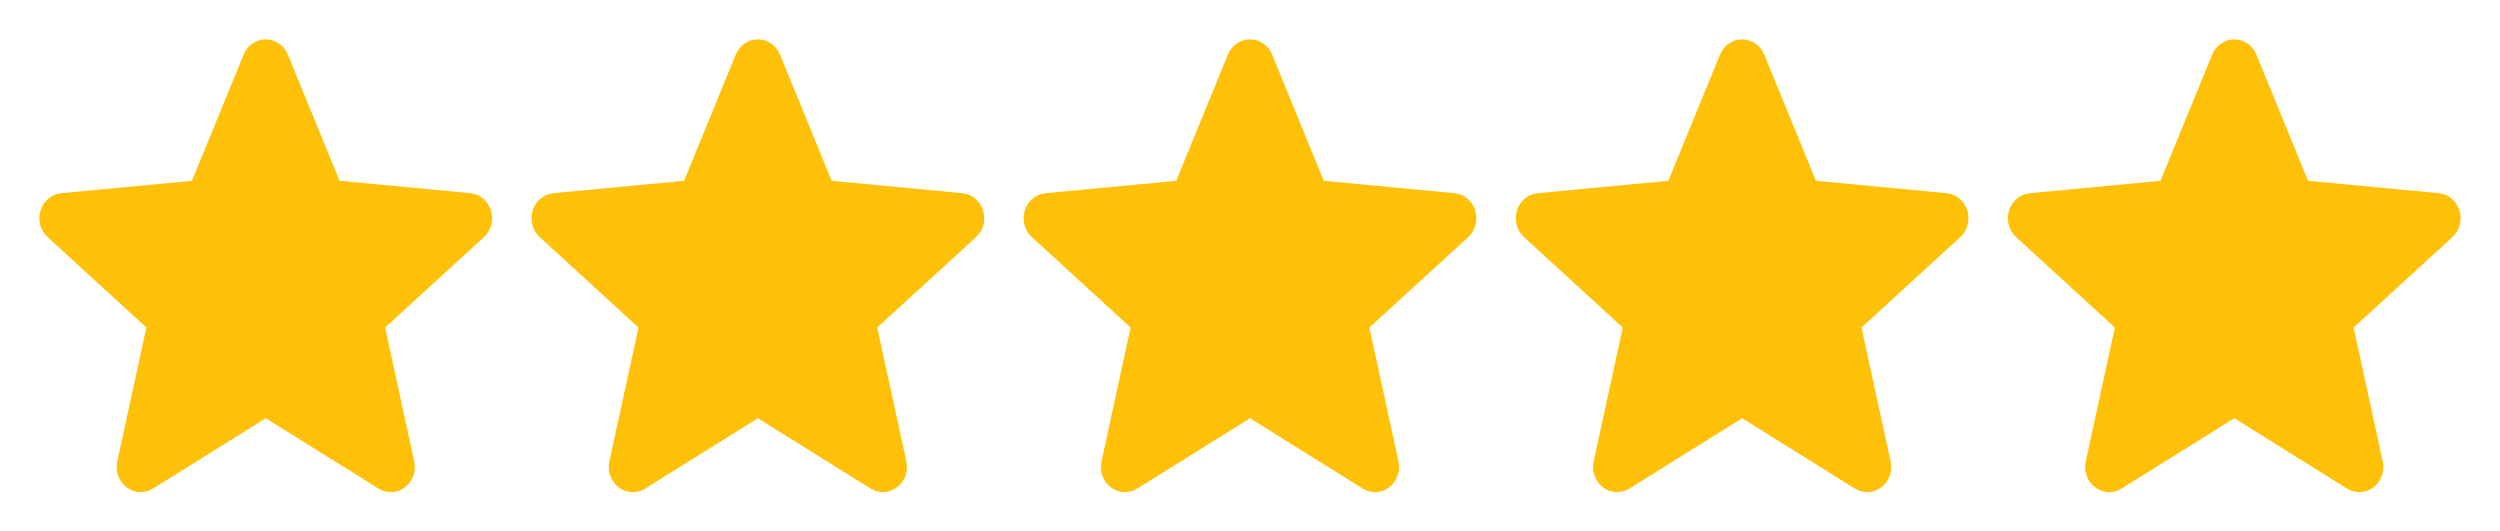
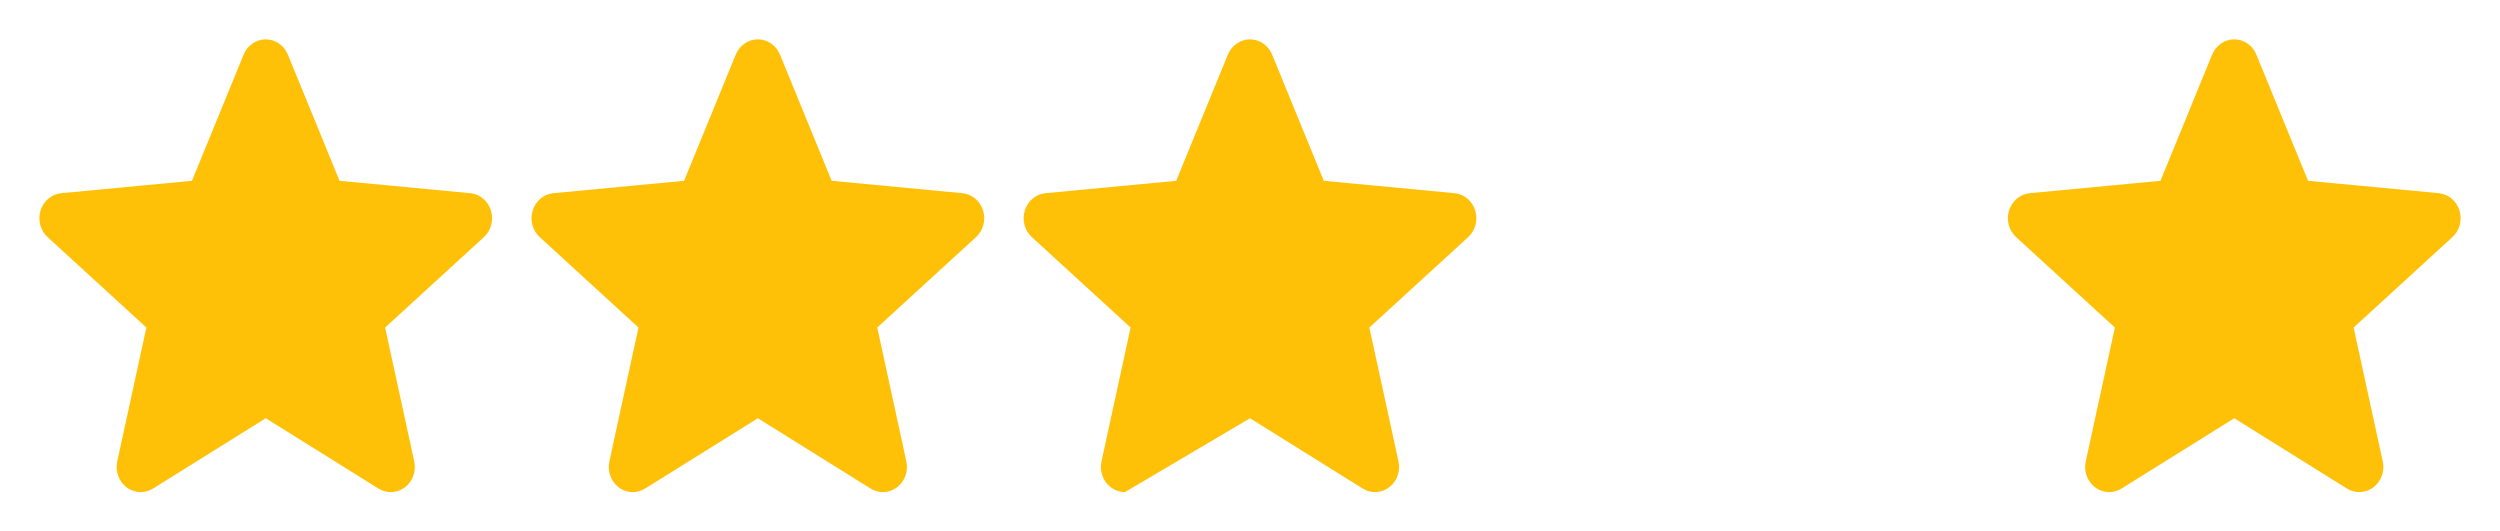
<svg xmlns="http://www.w3.org/2000/svg" width="127" height="27" viewBox="0 0 127 27" fill="none">
  <path d="M24.94 10.691C24.789 10.205 24.376 9.86 23.888 9.814L17.249 9.185L14.624 2.774C14.431 2.304 13.99 2 13.5 2C13.01 2 12.569 2.304 12.376 2.775L9.751 9.185L3.111 9.814C2.624 9.861 2.212 10.205 2.06 10.691C1.909 11.177 2.049 11.71 2.418 12.046L7.436 16.639L5.956 23.44C5.848 23.94 6.034 24.457 6.431 24.757C6.645 24.918 6.895 25 7.147 25C7.365 25 7.58 24.939 7.774 24.818L13.5 21.247L19.224 24.818C19.643 25.081 20.171 25.057 20.568 24.757C20.966 24.456 21.152 23.939 21.043 23.44L19.564 16.639L24.581 12.047C24.951 11.71 25.091 11.178 24.94 10.691V10.691Z" fill="#FFC107" />
  <path d="M49.94 10.691C49.789 10.205 49.376 9.86 48.888 9.814L42.249 9.185L39.624 2.774C39.431 2.304 38.99 2 38.5 2C38.01 2 37.569 2.304 37.376 2.775L34.751 9.185L28.111 9.814C27.624 9.861 27.212 10.205 27.06 10.691C26.909 11.177 27.049 11.71 27.418 12.046L32.435 16.639L30.956 23.44C30.848 23.94 31.034 24.457 31.431 24.757C31.645 24.918 31.895 25 32.147 25C32.365 25 32.58 24.939 32.774 24.818L38.5 21.247L44.224 24.818C44.643 25.081 45.171 25.057 45.568 24.757C45.966 24.456 46.152 23.939 46.043 23.44L44.564 16.639L49.581 12.047C49.95 11.71 50.091 11.178 49.94 10.691V10.691Z" fill="#FFC107" />
-   <path d="M74.94 10.691C74.789 10.205 74.376 9.86 73.888 9.814L67.249 9.185L64.624 2.774C64.431 2.304 63.99 2 63.5 2C63.01 2 62.569 2.304 62.376 2.775L59.751 9.185L53.111 9.814C52.624 9.861 52.212 10.205 52.06 10.691C51.909 11.177 52.049 11.71 52.418 12.046L57.435 16.639L55.956 23.44C55.848 23.94 56.034 24.457 56.431 24.757C56.645 24.918 56.895 25 57.147 25C57.365 25 57.58 24.939 57.774 24.818L63.5 21.247L69.224 24.818C69.643 25.081 70.171 25.057 70.568 24.757C70.966 24.456 71.152 23.939 71.043 23.44L69.564 16.639L74.582 12.047C74.951 11.71 75.091 11.178 74.94 10.691V10.691Z" fill="#FFC107" />
-   <path d="M99.94 10.691C99.789 10.205 99.376 9.86 98.888 9.814L92.249 9.185L89.624 2.774C89.431 2.304 88.99 2 88.5 2C88.01 2 87.57 2.304 87.376 2.775L84.751 9.185L78.112 9.814C77.624 9.861 77.212 10.205 77.06 10.691C76.909 11.177 77.049 11.71 77.418 12.046L82.436 16.639L80.956 23.44C80.848 23.94 81.034 24.457 81.431 24.757C81.645 24.918 81.895 25 82.147 25C82.365 25 82.58 24.939 82.774 24.818L88.5 21.247L94.224 24.818C94.643 25.081 95.171 25.057 95.568 24.757C95.966 24.456 96.152 23.939 96.043 23.44L94.564 16.639L99.582 12.047C99.951 11.71 100.091 11.178 99.94 10.691V10.691Z" fill="#FFC107" />
+   <path d="M74.94 10.691C74.789 10.205 74.376 9.86 73.888 9.814L67.249 9.185L64.624 2.774C64.431 2.304 63.99 2 63.5 2C63.01 2 62.569 2.304 62.376 2.775L59.751 9.185L53.111 9.814C52.624 9.861 52.212 10.205 52.06 10.691C51.909 11.177 52.049 11.71 52.418 12.046L57.435 16.639L55.956 23.44C55.848 23.94 56.034 24.457 56.431 24.757C56.645 24.918 56.895 25 57.147 25L63.5 21.247L69.224 24.818C69.643 25.081 70.171 25.057 70.568 24.757C70.966 24.456 71.152 23.939 71.043 23.44L69.564 16.639L74.582 12.047C74.951 11.71 75.091 11.178 74.94 10.691V10.691Z" fill="#FFC107" />
  <path d="M124.94 10.691C124.789 10.205 124.376 9.86 123.888 9.814L117.249 9.185L114.624 2.774C114.431 2.304 113.99 2 113.5 2C113.01 2 112.57 2.304 112.376 2.775L109.751 9.185L103.111 9.814C102.624 9.861 102.212 10.205 102.06 10.691C101.909 11.177 102.049 11.71 102.418 12.046L107.435 16.639L105.956 23.44C105.848 23.94 106.034 24.457 106.431 24.757C106.645 24.918 106.895 25 107.147 25C107.365 25 107.58 24.939 107.774 24.818L113.5 21.247L119.224 24.818C119.643 25.081 120.171 25.057 120.568 24.757C120.966 24.456 121.152 23.939 121.043 23.44L119.564 16.639L124.581 12.047C124.951 11.71 125.091 11.178 124.94 10.691V10.691Z" fill="#FFC107" />
</svg>